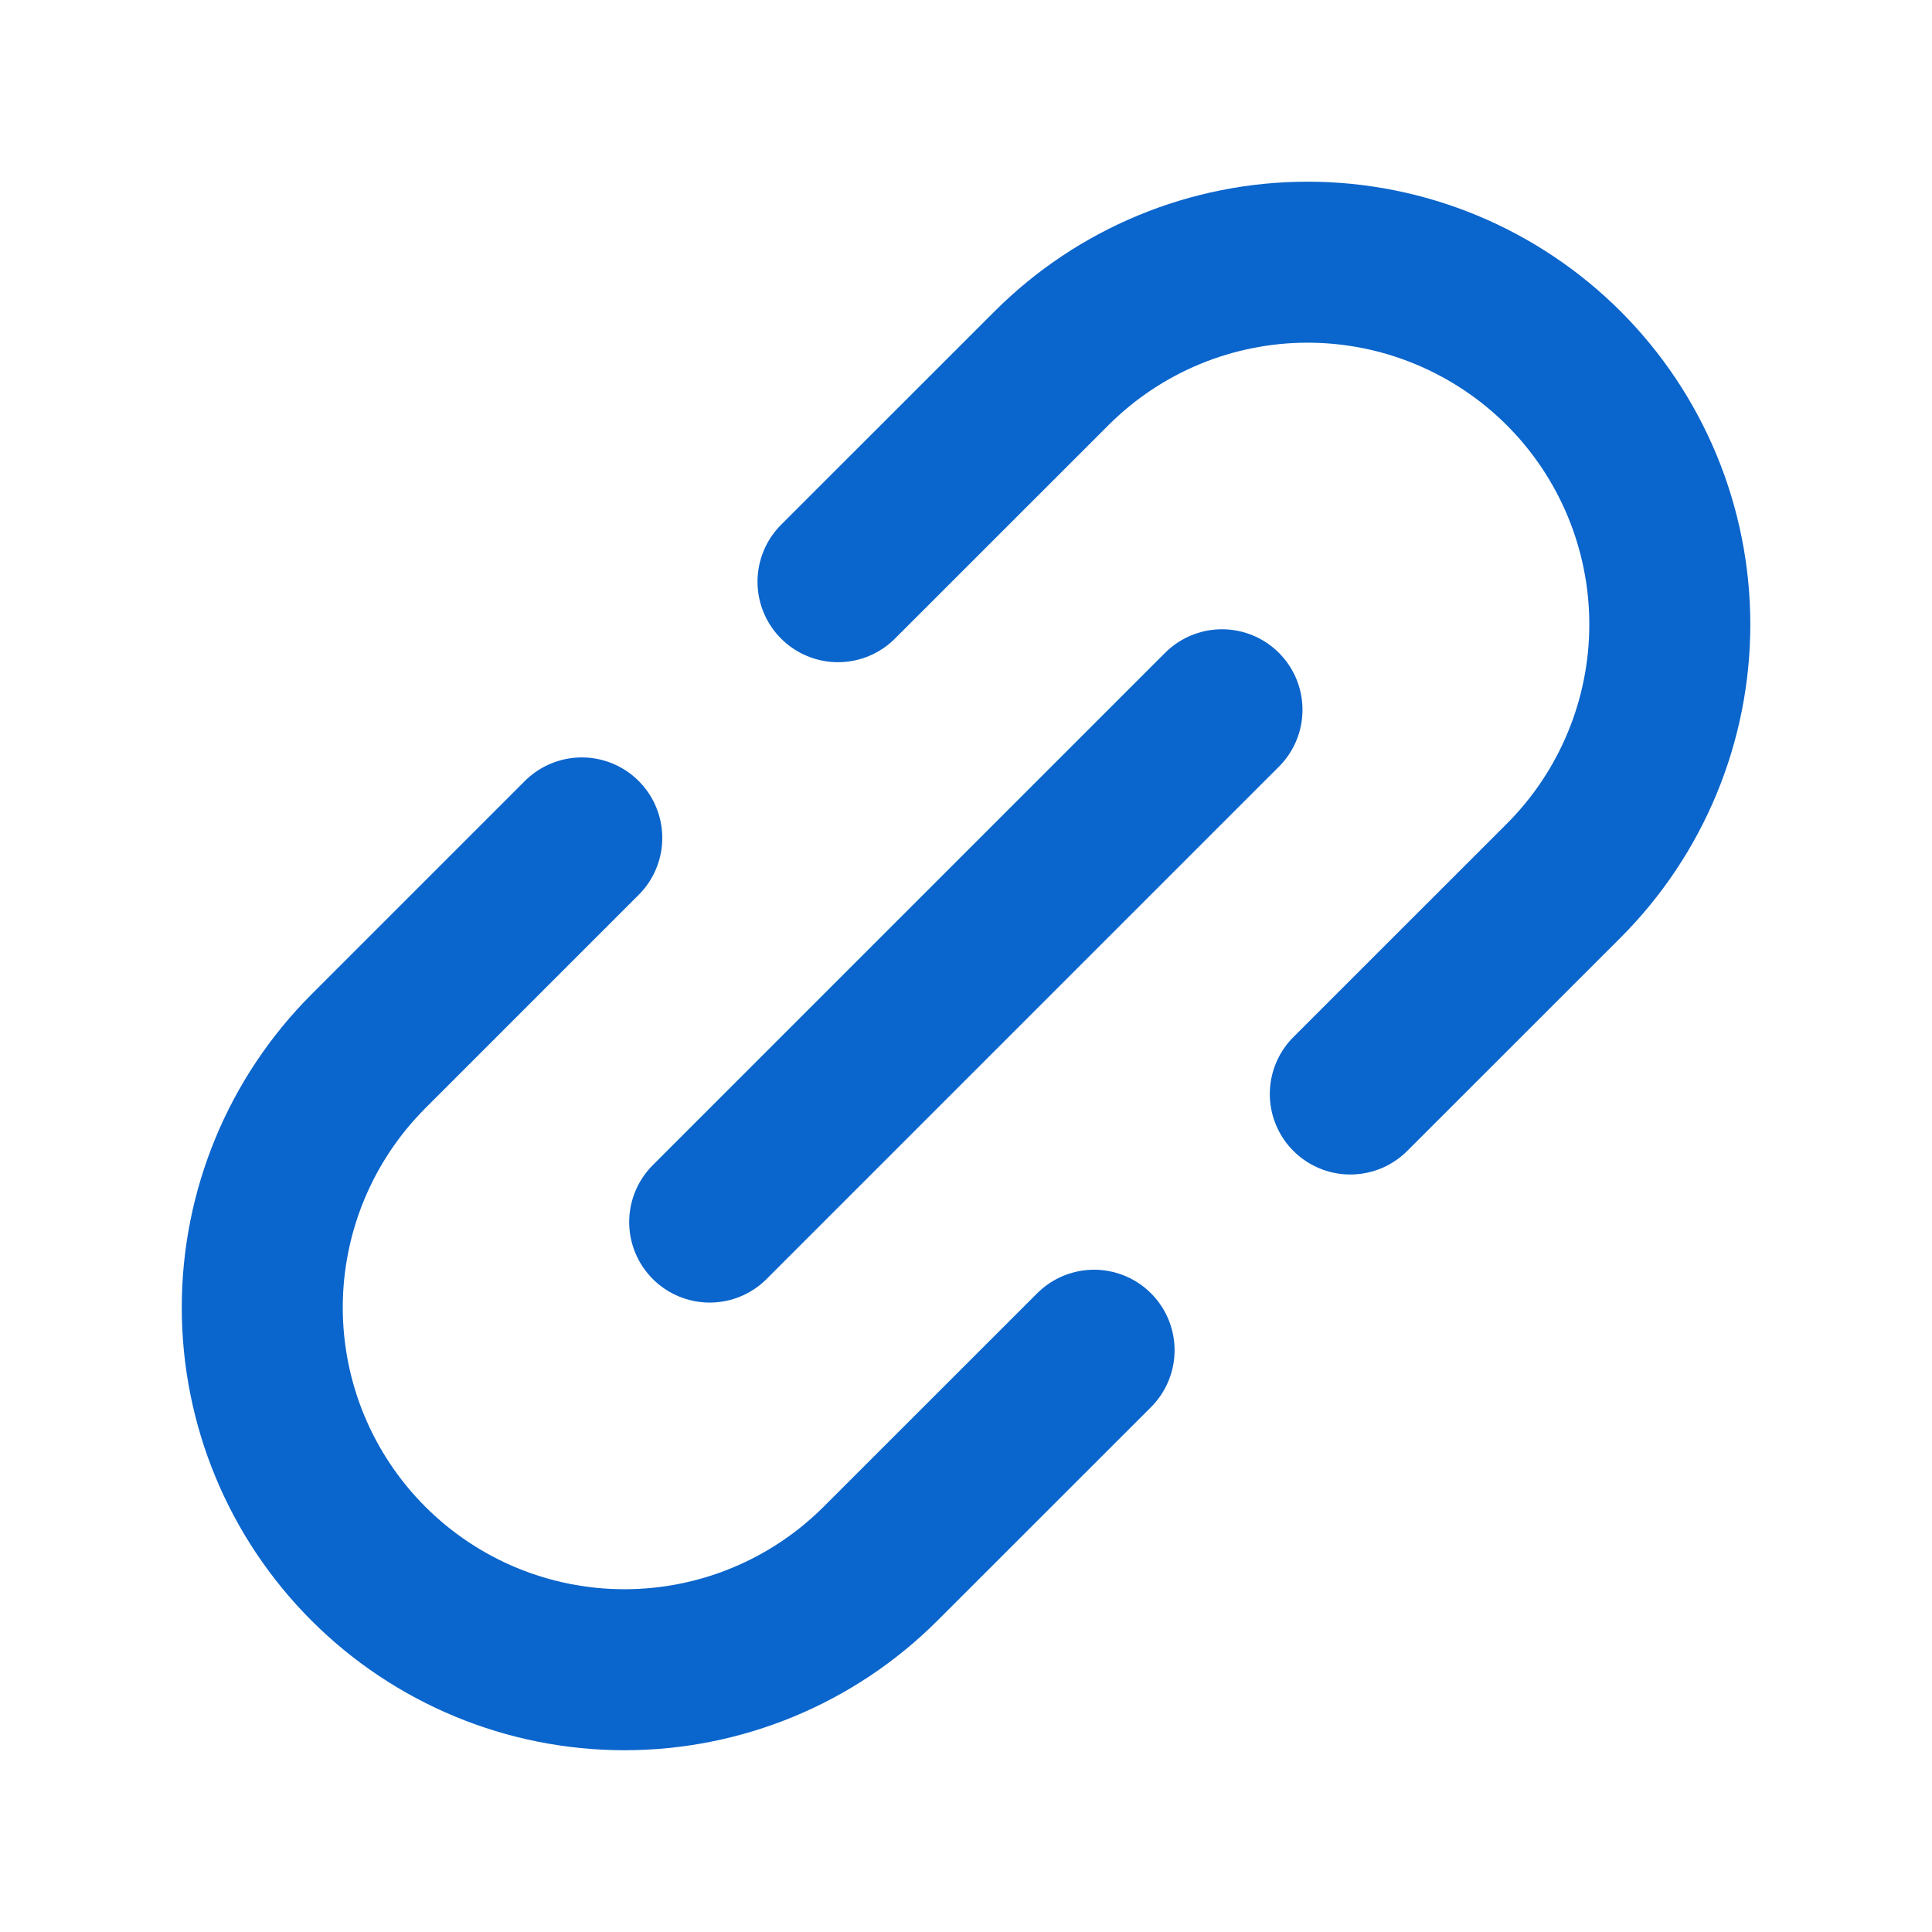
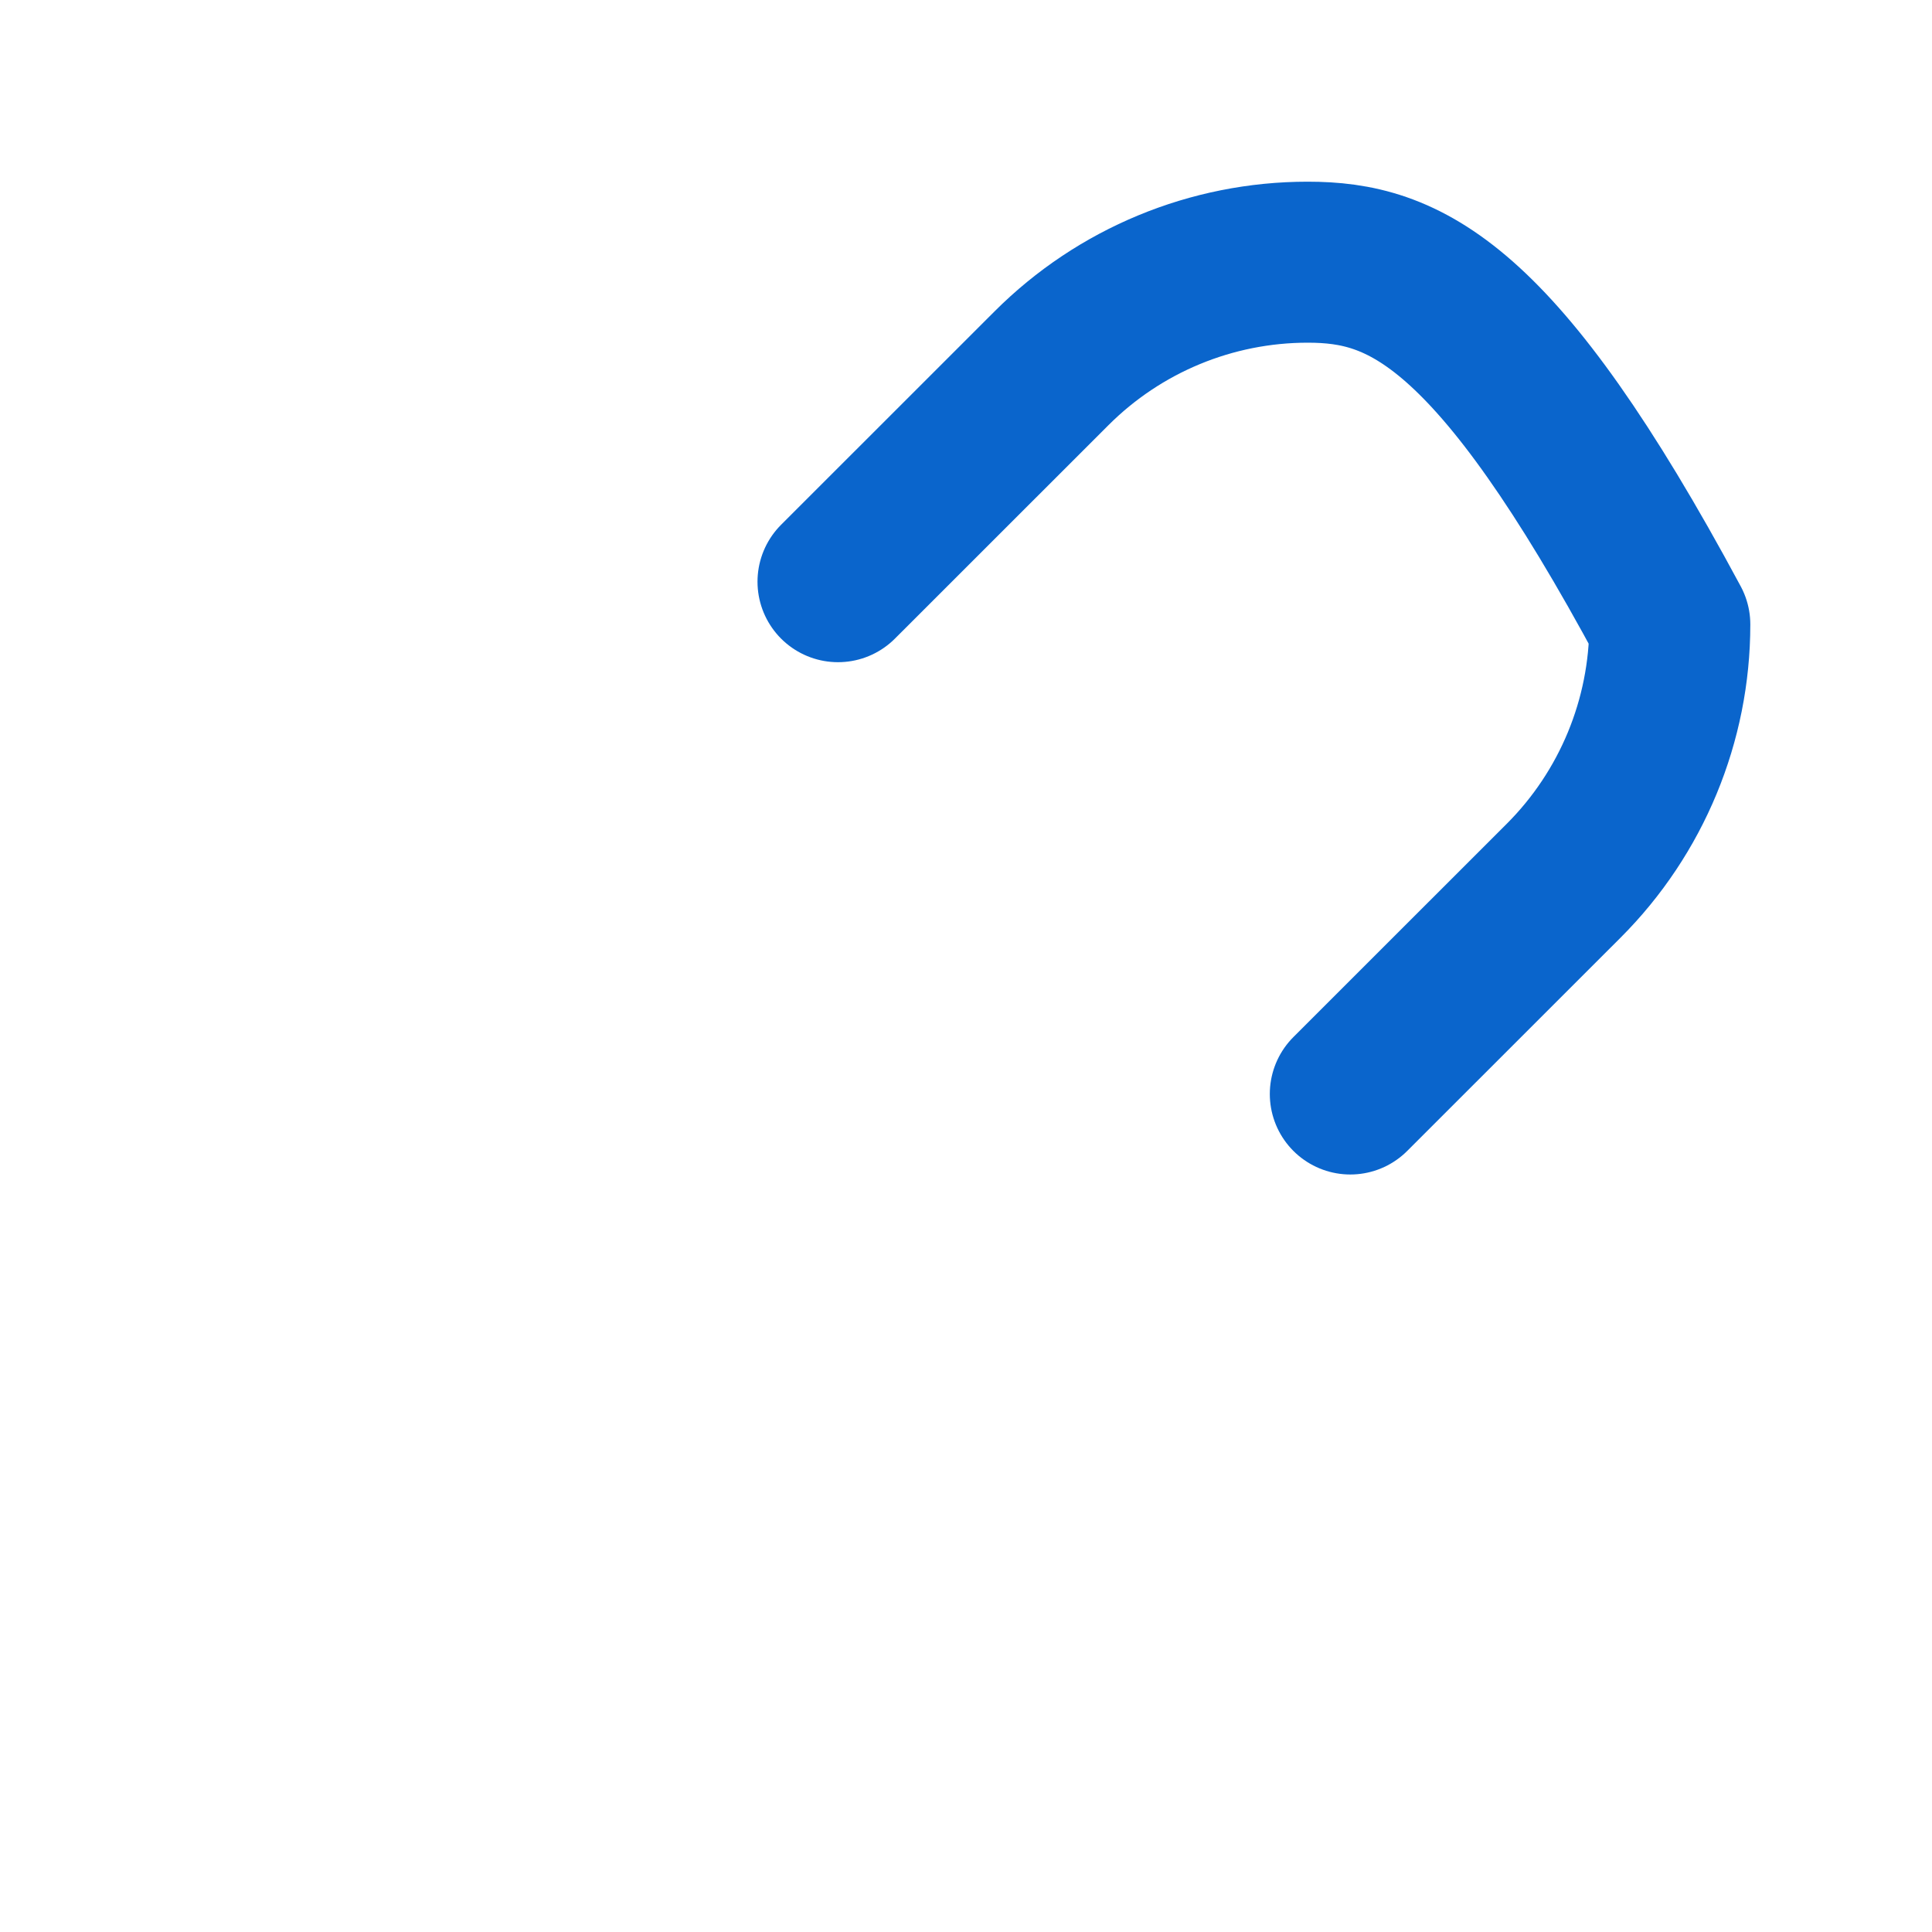
<svg xmlns="http://www.w3.org/2000/svg" width="24" height="24" viewBox="0 0 24 24" fill="none">
-   <path d="M8.816 15.181L15.18 8.817" stroke="#0A65CC" stroke-width="2" stroke-linecap="round" stroke-linejoin="round" />
-   <path d="M13.591 16.773L10.939 19.424C10.095 20.268 8.951 20.742 7.757 20.742C6.564 20.742 5.42 20.268 4.576 19.424C3.732 18.58 3.258 17.436 3.258 16.242C3.258 15.049 3.732 13.905 4.575 13.061L7.227 10.409" stroke="#0A65CC" stroke-width="2" stroke-linecap="round" stroke-linejoin="round" />
-   <path d="M16.774 13.59L19.426 10.939C20.269 10.095 20.743 8.95 20.743 7.757C20.743 6.564 20.269 5.419 19.425 4.575C18.581 3.732 17.437 3.257 16.244 3.257C15.05 3.257 13.906 3.731 13.062 4.575L10.41 7.226" stroke="#0A65CC" stroke-width="2" stroke-linecap="round" stroke-linejoin="round" />
+   <path d="M16.774 13.59L19.426 10.939C20.269 10.095 20.743 8.95 20.743 7.757C18.581 3.732 17.437 3.257 16.244 3.257C15.05 3.257 13.906 3.731 13.062 4.575L10.41 7.226" stroke="#0A65CC" stroke-width="2" stroke-linecap="round" stroke-linejoin="round" />
</svg>